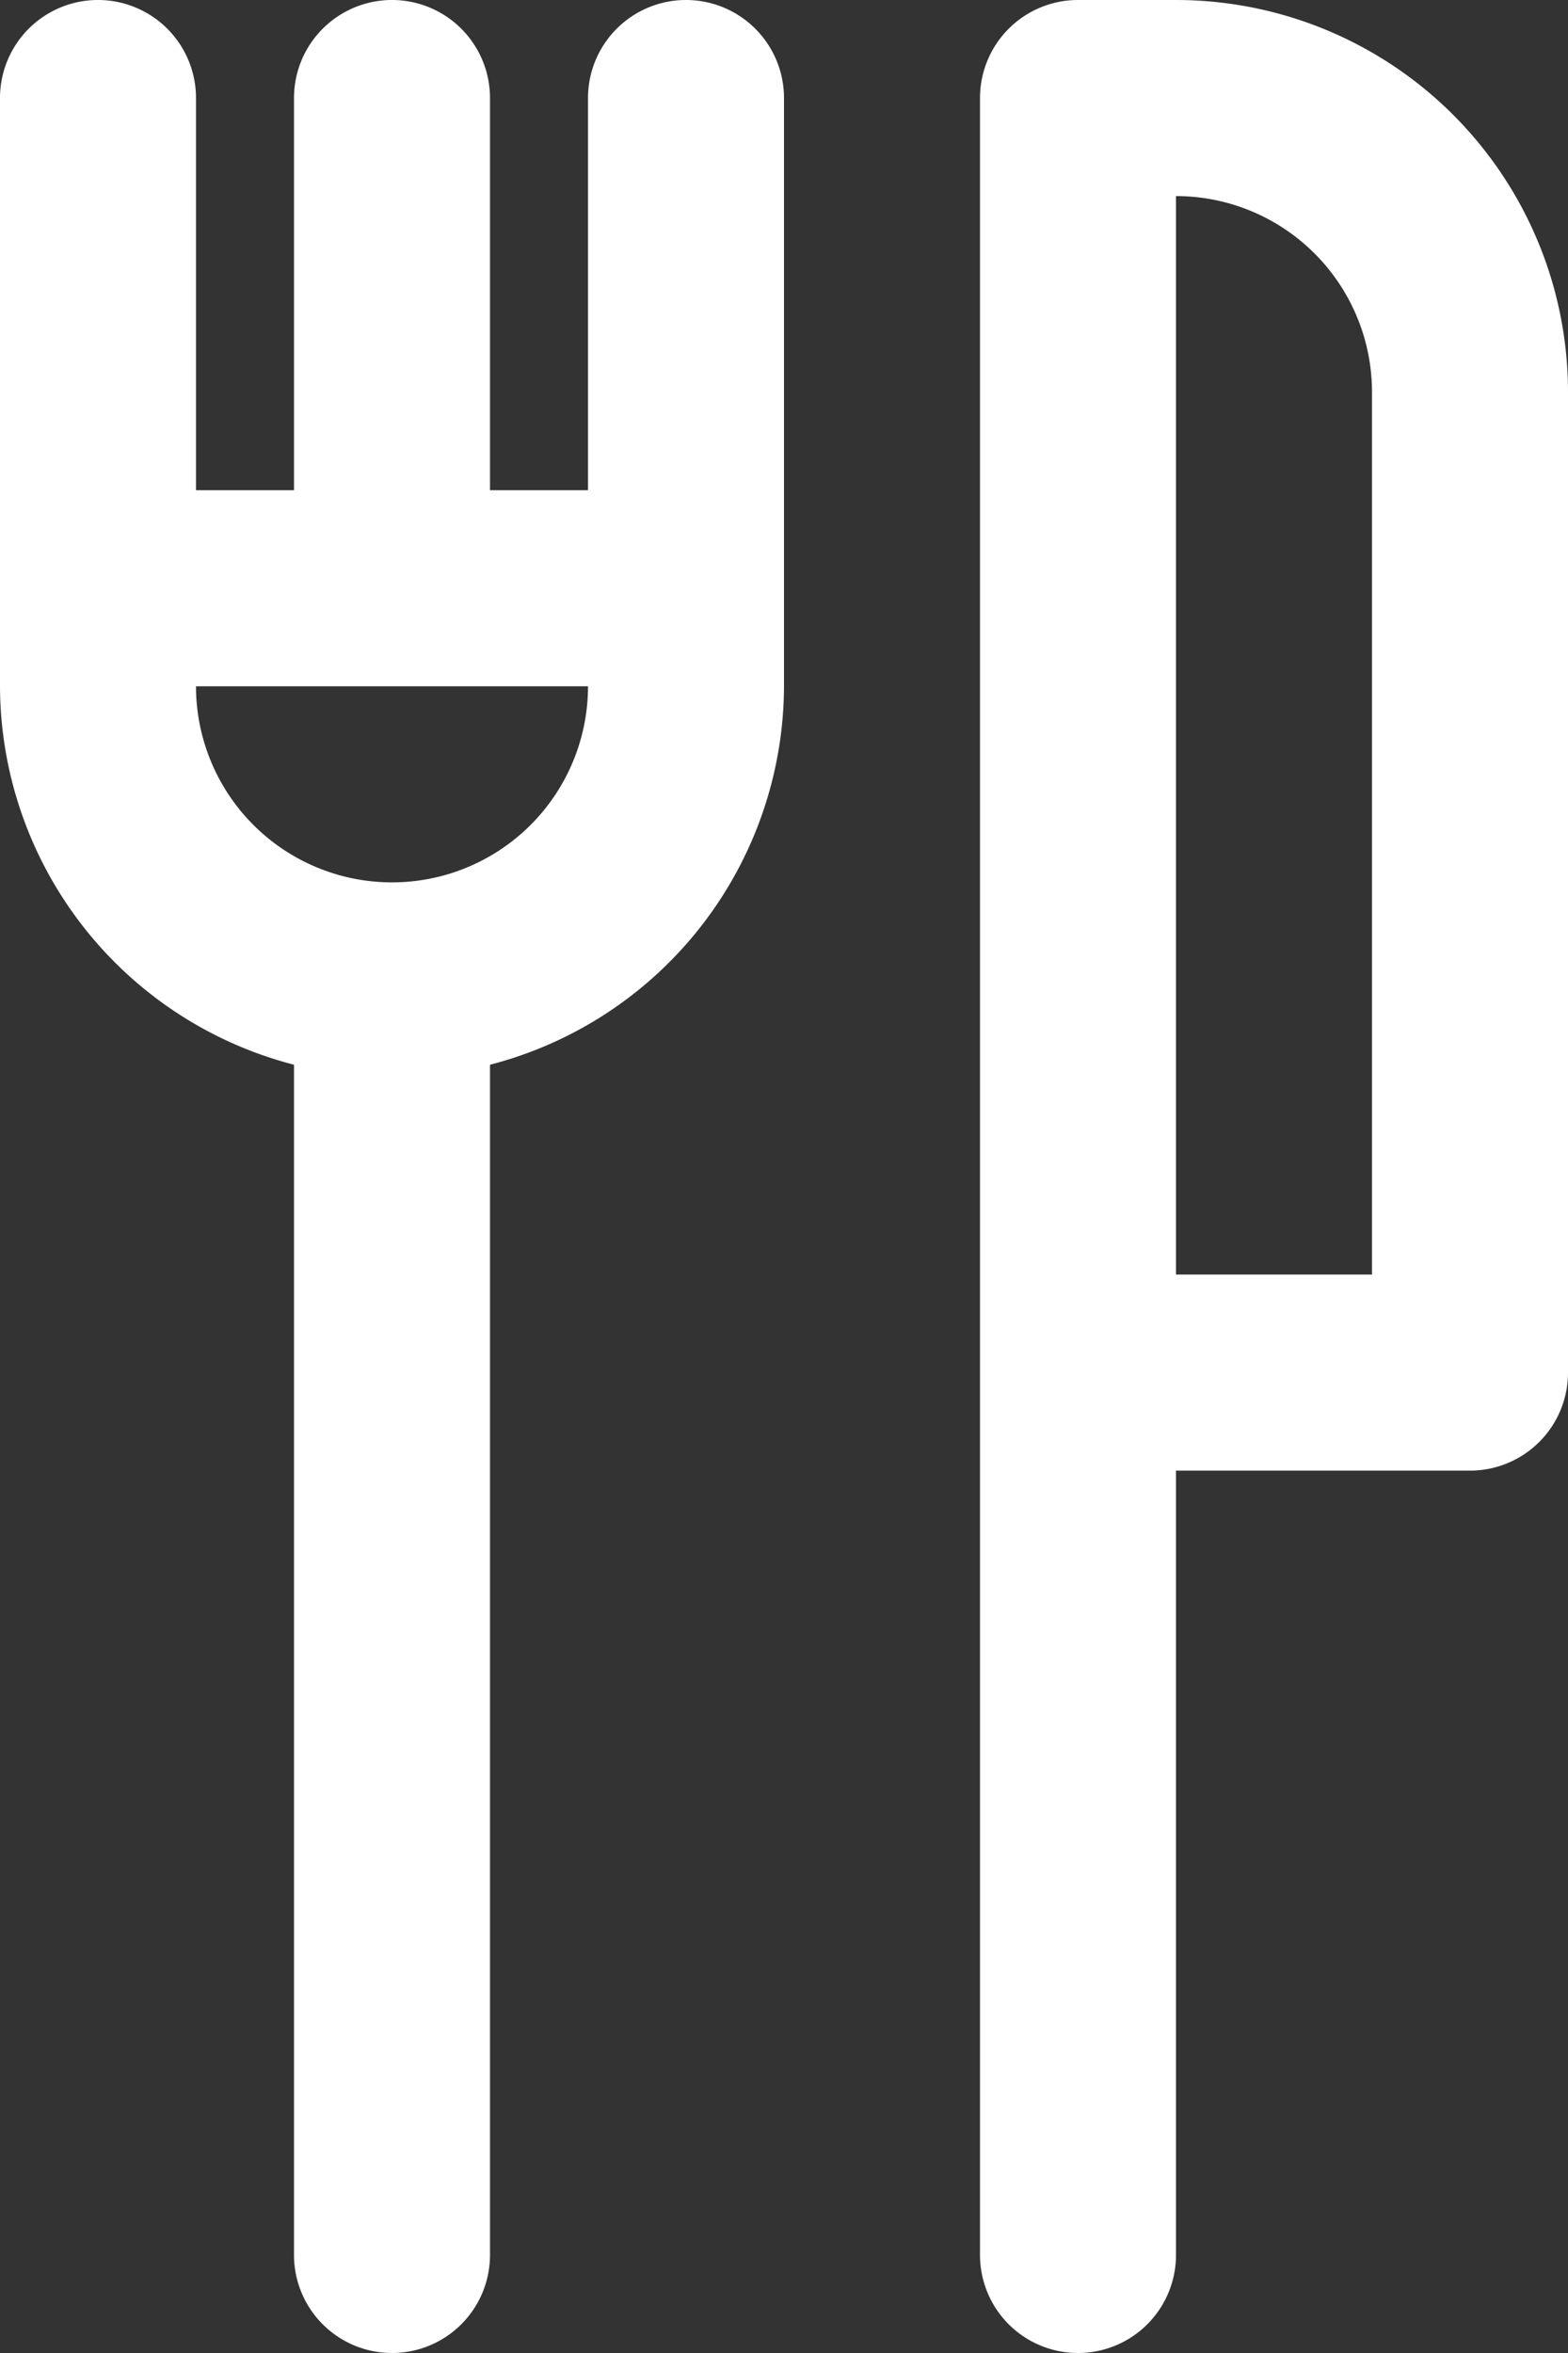
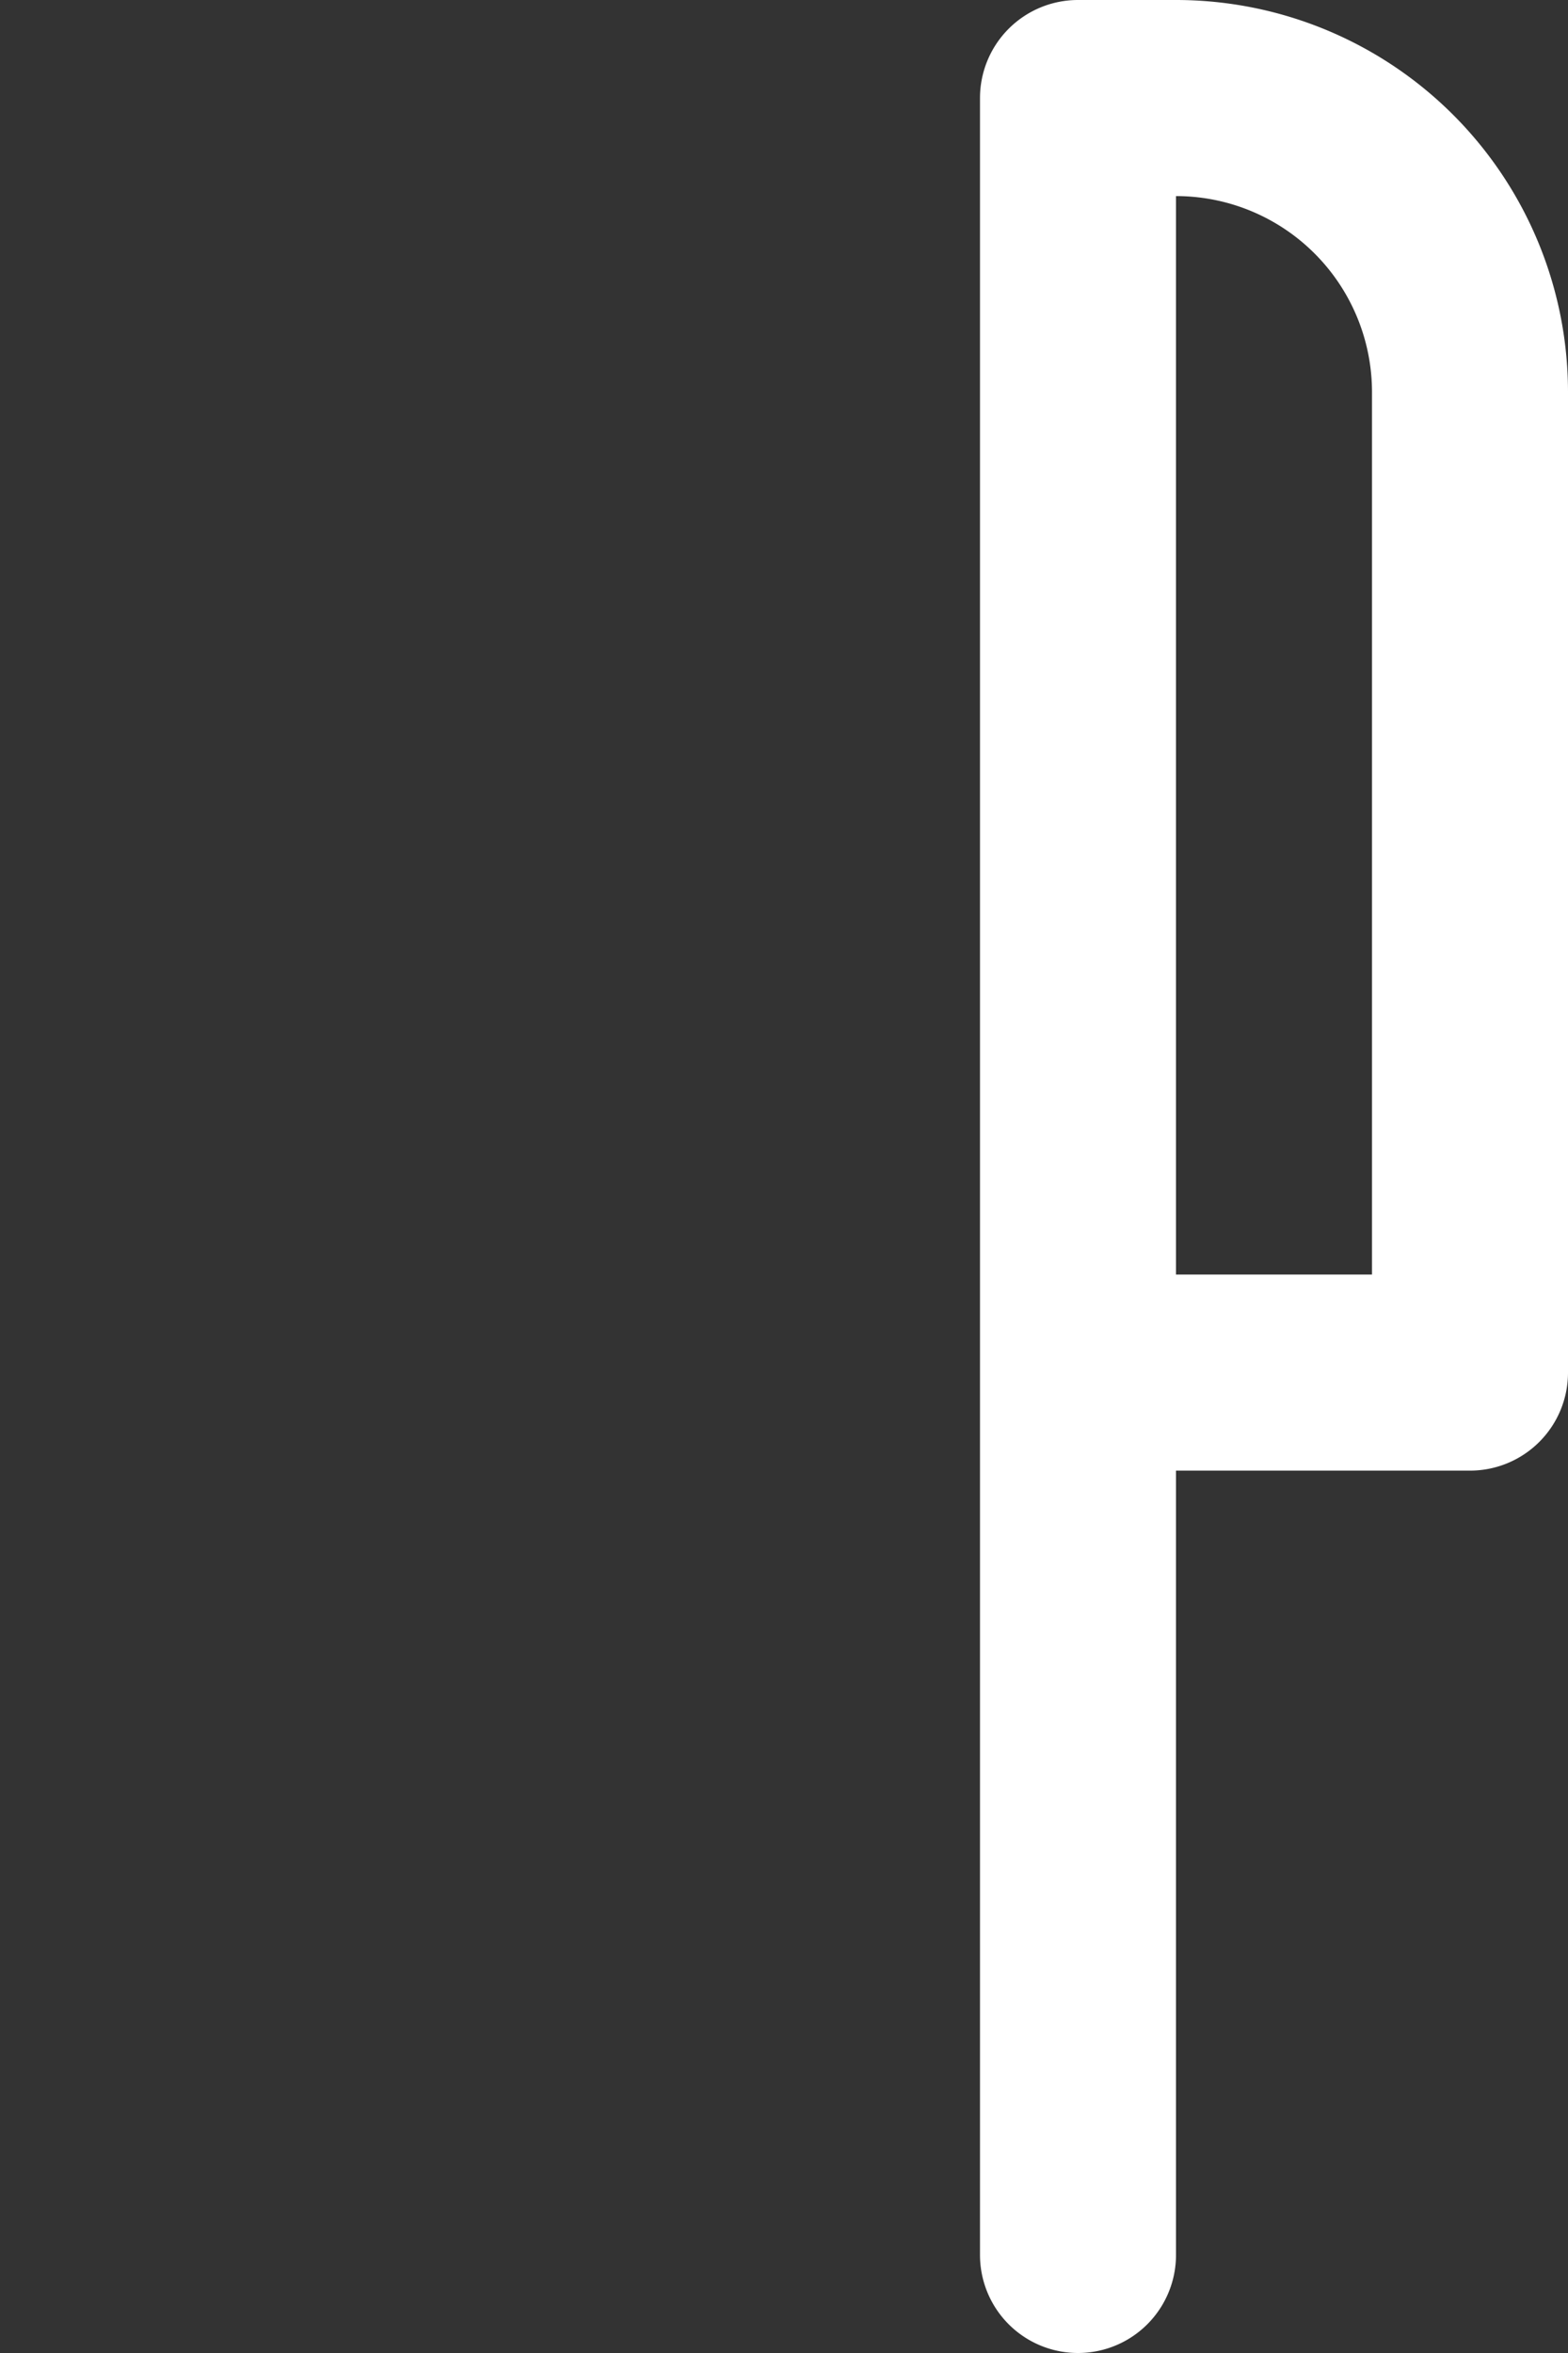
<svg xmlns="http://www.w3.org/2000/svg" viewBox="0 0 16 24">
  <rect x="0" y="0" width="16" height="24" fill="#333333" stroke="none" />
  <defs>
    <style>.cls-1{fill:#fff;}</style>
  </defs>
  <g id="DESENHO">
    <path class="cls-1" d="M12,0H11a1,1,0,0,0-1,1V23a1,1,0,0,0,2,0V15h3a1,1,0,0,0,1-1V4A4,4,0,0,0,12,0Zm2,13H12V2a2,2,0,0,1,2,2Z" />
-     <path class="cls-1" d="M7,0A1,1,0,0,0,6,1V5H5V1A1,1,0,0,0,3,1V5H2V1A1,1,0,0,0,0,1V7a4,4,0,0,0,3,3.86V23a1,1,0,0,0,2,0V10.86A4,4,0,0,0,8,7V1A1,1,0,0,0,7,0ZM4,9A2,2,0,0,1,2,7H6A2,2,0,0,1,4,9Z" />
  </g>
</svg>